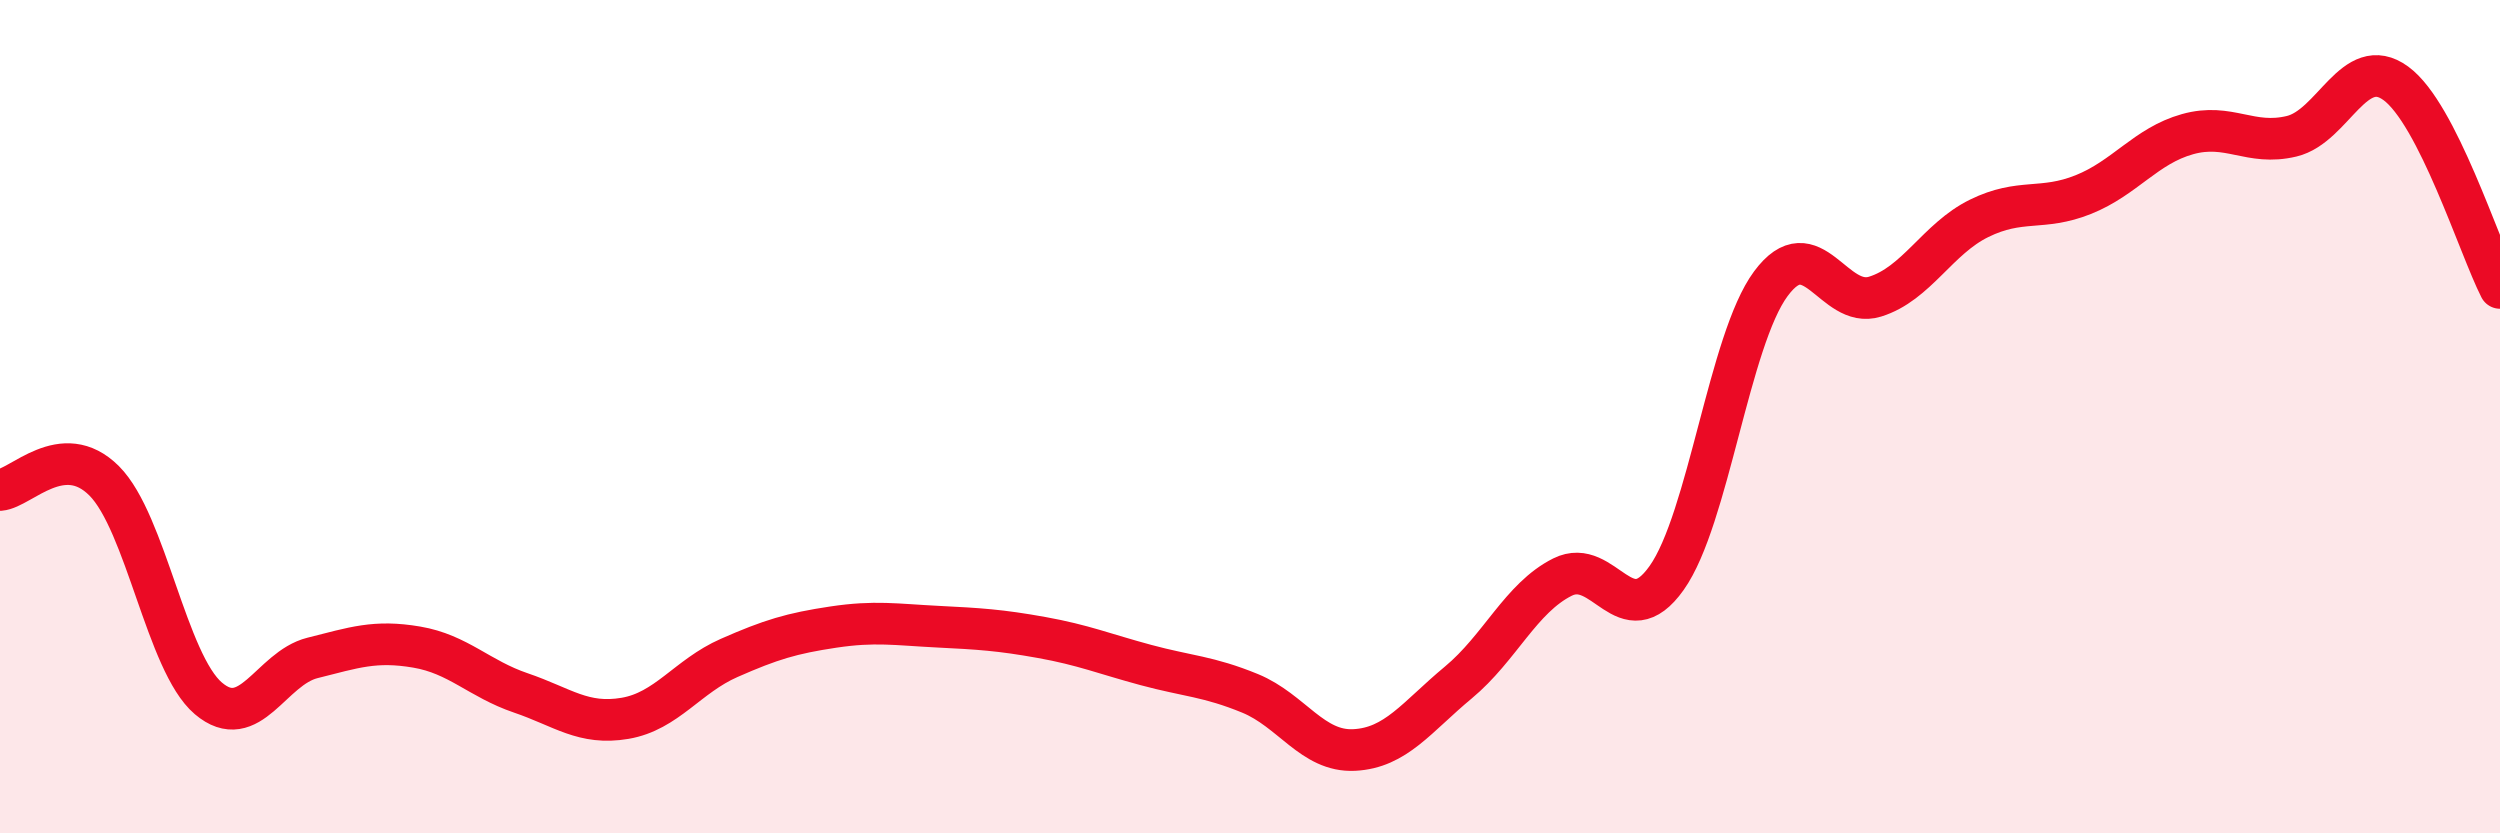
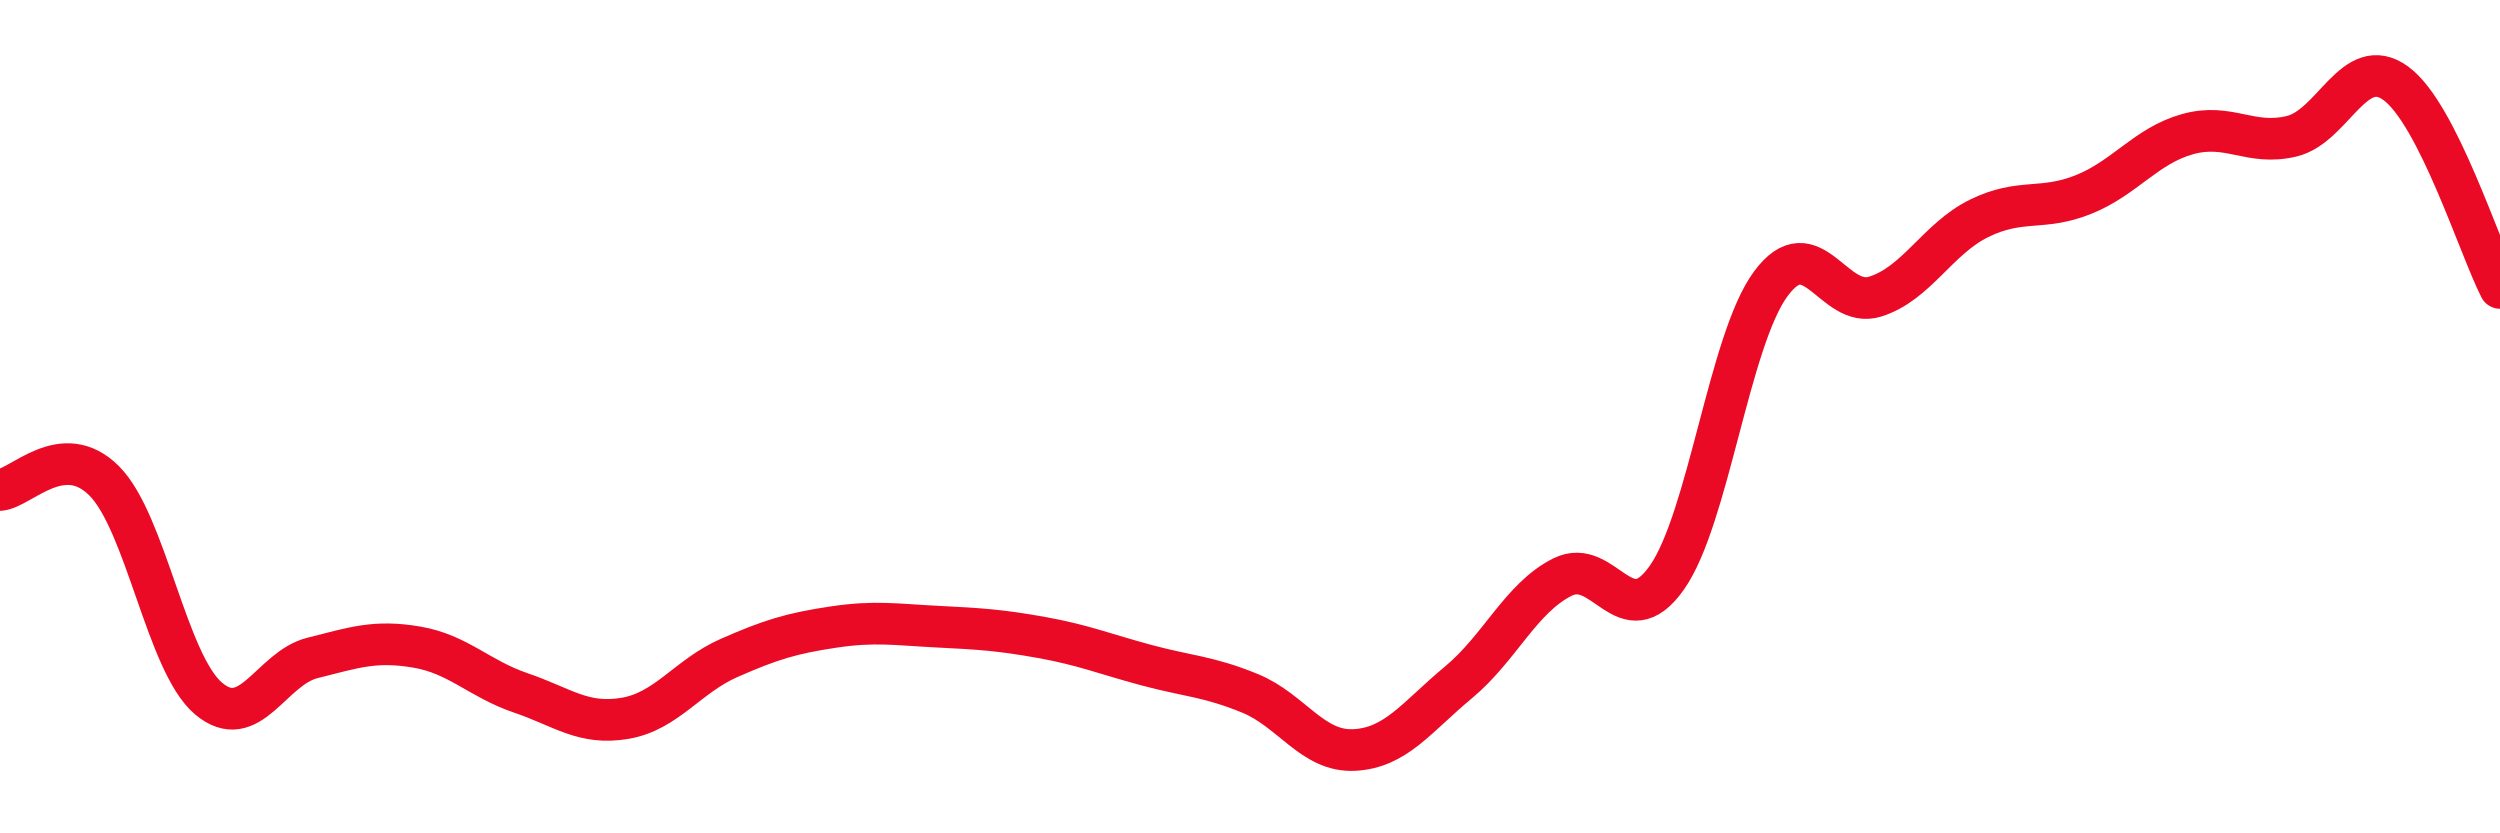
<svg xmlns="http://www.w3.org/2000/svg" width="60" height="20" viewBox="0 0 60 20">
-   <path d="M 0,11.76 C 0.5,11.72 1.5,10.54 2.5,11.54 C 3.5,12.54 4,15.91 5,16.76 C 6,17.61 6.5,16.04 7.5,15.79 C 8.5,15.54 9,15.36 10,15.53 C 11,15.7 11.5,16.29 12.5,16.63 C 13.5,16.97 14,17.41 15,17.24 C 16,17.07 16.5,16.23 17.5,15.79 C 18.5,15.35 19,15.2 20,15.05 C 21,14.9 21.5,14.99 22.5,15.04 C 23.5,15.09 24,15.12 25,15.3 C 26,15.48 26.5,15.69 27.5,15.96 C 28.5,16.23 29,16.23 30,16.64 C 31,17.05 31.5,18.05 32.5,18 C 33.5,17.95 34,17.21 35,16.38 C 36,15.55 36.5,14.35 37.5,13.85 C 38.5,13.35 39,15.28 40,13.87 C 41,12.46 41.5,8.16 42.5,6.81 C 43.5,5.46 44,7.43 45,7.12 C 46,6.81 46.5,5.73 47.5,5.24 C 48.5,4.75 49,5.07 50,4.67 C 51,4.27 51.5,3.5 52.5,3.22 C 53.5,2.94 54,3.51 55,3.27 C 56,3.03 56.5,1.27 57.5,2 C 58.5,2.73 59.5,5.93 60,6.91L60 20L0 20Z" fill="#EB0A25" opacity="0.1" stroke-linecap="round" stroke-linejoin="round" />
  <path d="M 0,11.76 C 0.5,11.72 1.5,10.54 2.5,11.54 C 3.5,12.54 4,15.91 5,16.76 C 6,17.61 6.5,16.04 7.5,15.79 C 8.5,15.54 9,15.36 10,15.53 C 11,15.7 11.5,16.29 12.5,16.63 C 13.5,16.97 14,17.41 15,17.24 C 16,17.07 16.5,16.23 17.5,15.79 C 18.5,15.35 19,15.2 20,15.05 C 21,14.9 21.5,14.99 22.5,15.04 C 23.5,15.09 24,15.12 25,15.3 C 26,15.48 26.5,15.69 27.5,15.96 C 28.5,16.23 29,16.23 30,16.64 C 31,17.05 31.5,18.05 32.5,18 C 33.5,17.95 34,17.21 35,16.38 C 36,15.55 36.5,14.35 37.5,13.85 C 38.5,13.35 39,15.28 40,13.87 C 41,12.46 41.5,8.16 42.5,6.81 C 43.5,5.46 44,7.43 45,7.12 C 46,6.81 46.5,5.73 47.5,5.24 C 48.5,4.75 49,5.07 50,4.67 C 51,4.27 51.5,3.5 52.5,3.22 C 53.5,2.94 54,3.51 55,3.27 C 56,3.03 56.5,1.27 57.5,2 C 58.5,2.73 59.5,5.93 60,6.91" stroke="#EB0A25" stroke-width="1" fill="none" stroke-linecap="round" stroke-linejoin="round" />
</svg>